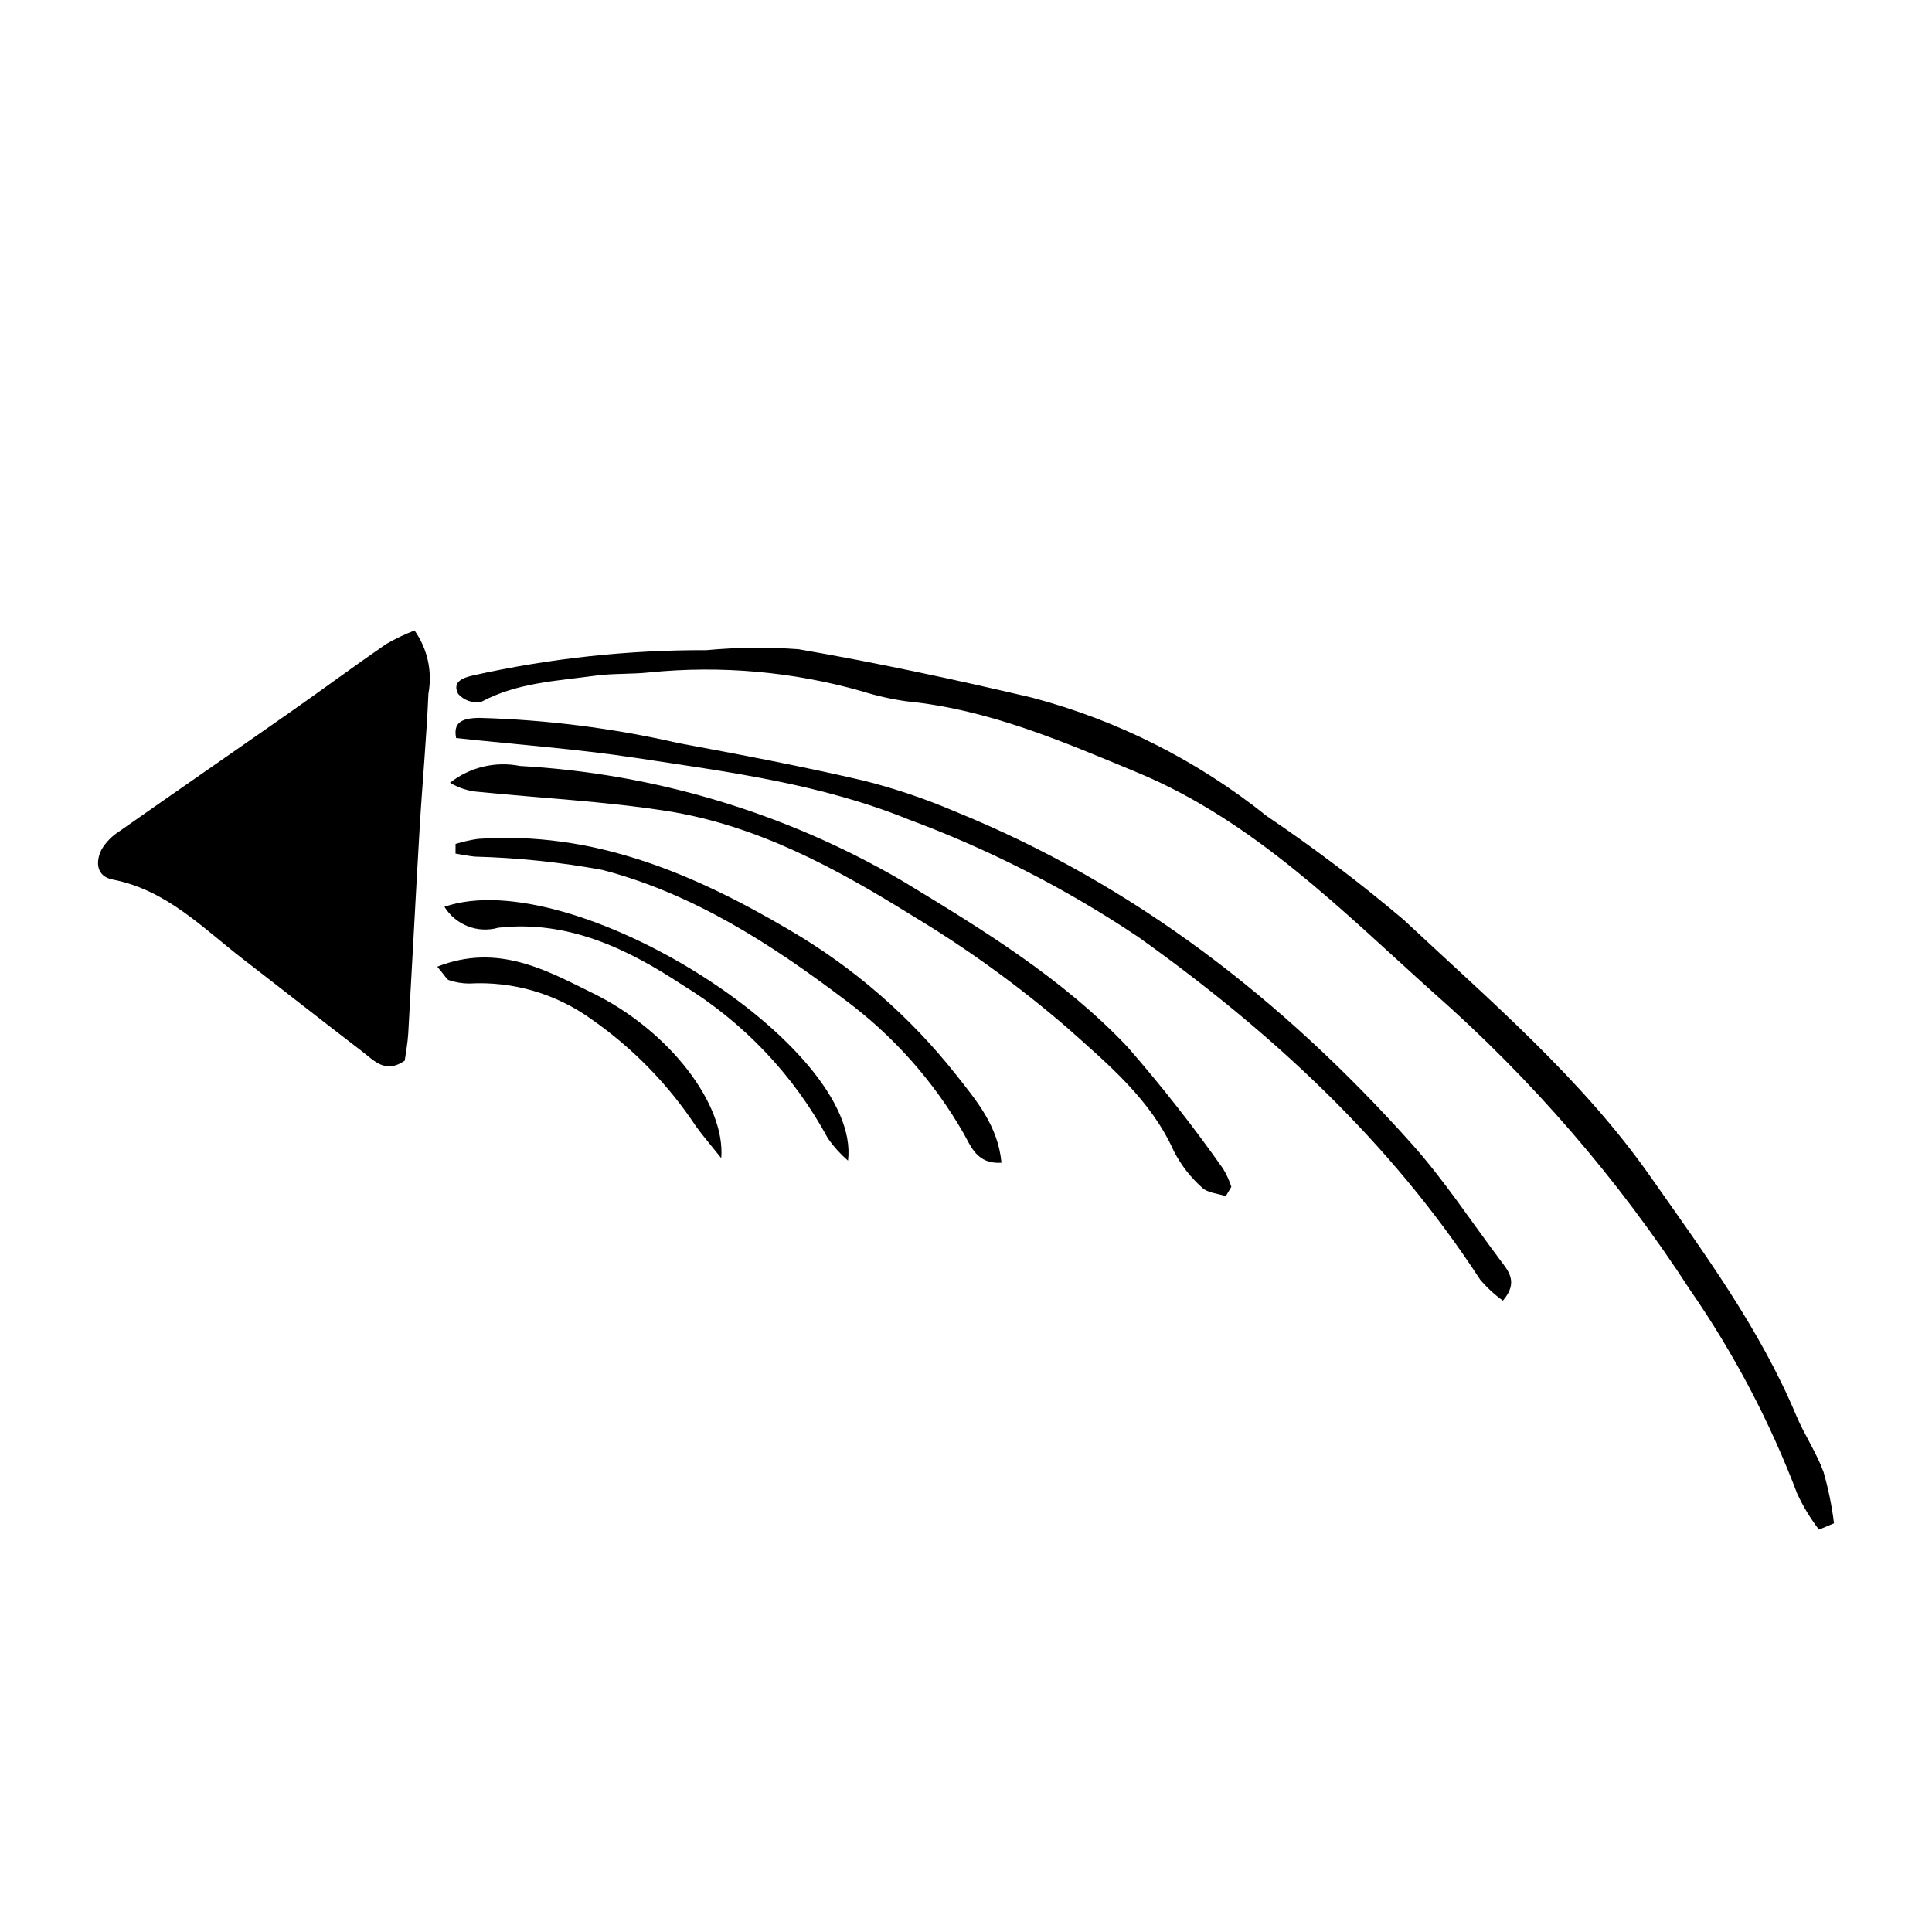
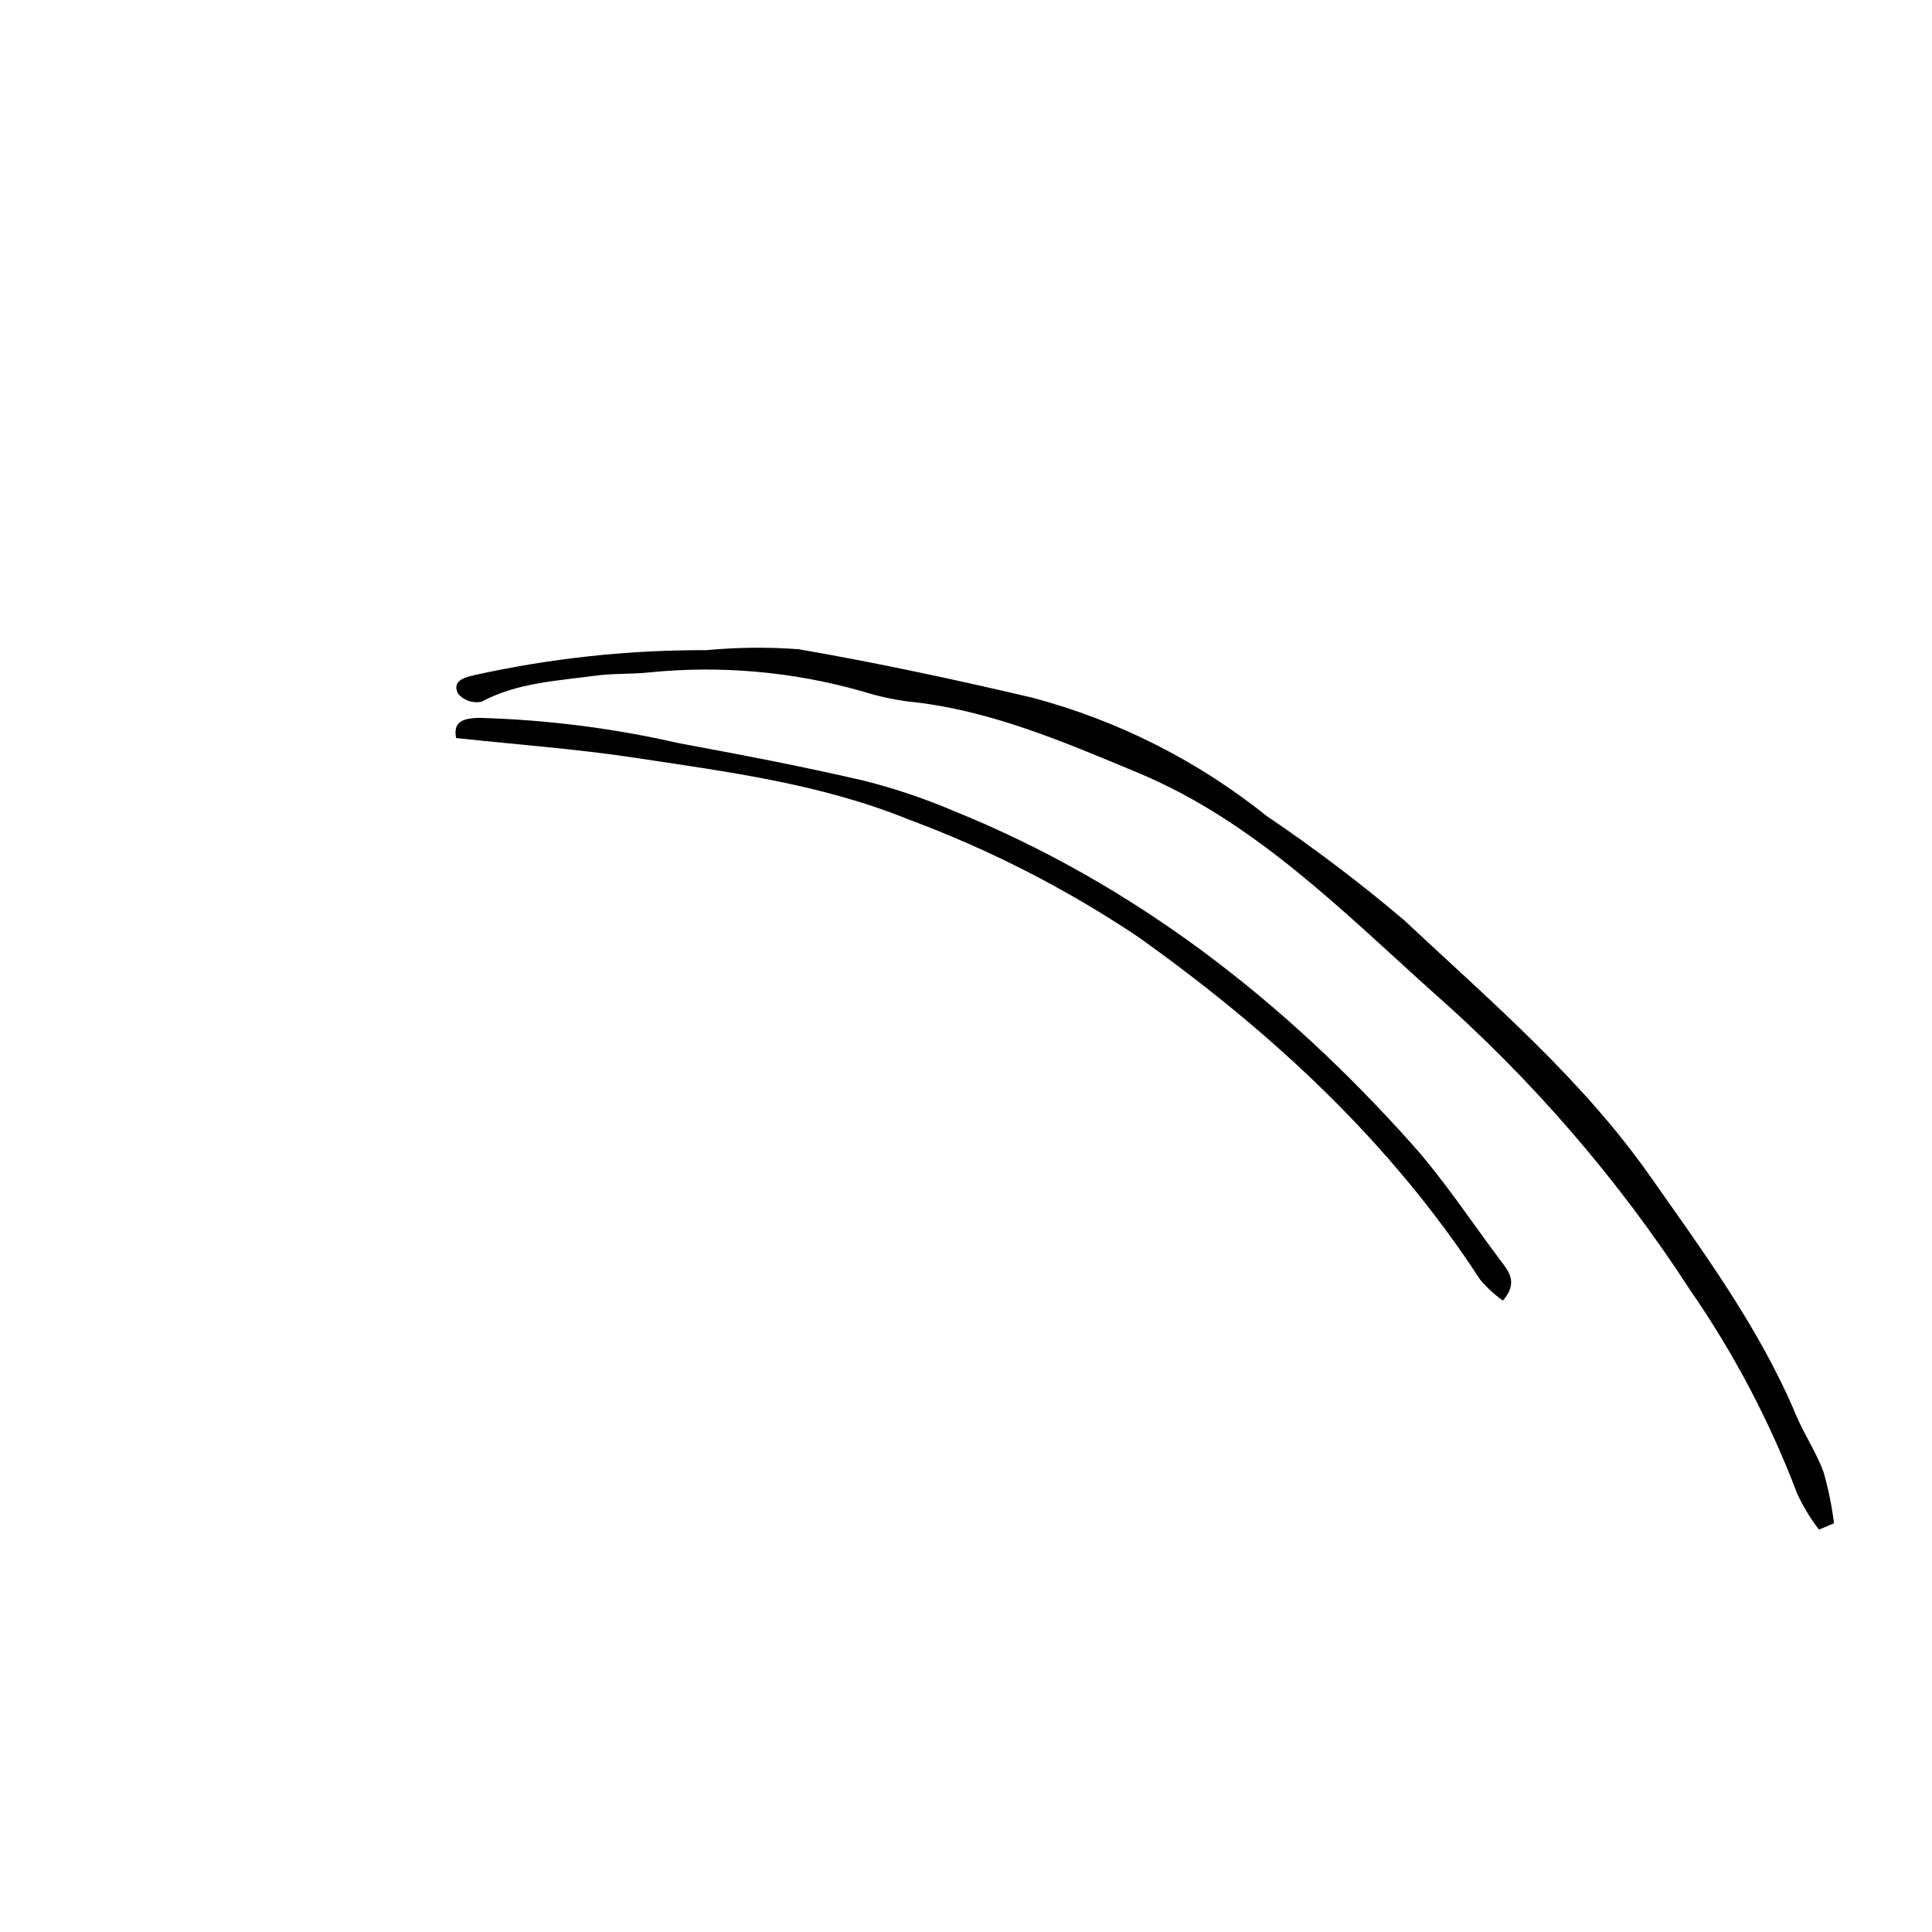
<svg xmlns="http://www.w3.org/2000/svg" fill="#000000" width="800px" height="800px" version="1.1" viewBox="144 144 512 512">
  <g>
-     <path d="m253.86 311.09c3.445 4.859 4.769 10.906 3.672 16.762-0.504 11.859-1.617 23.695-2.316 35.547-1.074 18.152-1.988 36.312-3.027 54.465-0.145 2.535-0.641 5.051-0.93 7.223-5.141 3.559-8.117-0.023-11.211-2.391-10.562-8.082-21.008-16.32-31.543-24.441-10.77-8.309-20.379-18.414-34.652-21.164-4.25-0.82-4.637-4.602-2.926-7.984 1.145-1.918 2.723-3.539 4.606-4.731 15.125-10.633 30.348-21.121 45.488-31.727 8.465-5.93 16.77-12.086 25.277-17.949 2.418-1.406 4.949-2.613 7.562-3.609z" />
    <path d="m626.05 549.36c-2.273-2.949-4.207-6.144-5.769-9.523-7.238-19.07-16.77-37.191-28.379-53.961-19.016-29.336-41.977-55.914-68.234-78.996-24.238-21.773-47.465-45.348-78.211-58.137-19.695-8.191-39.484-16.766-61.18-18.883h0.004c-4.031-0.566-8.008-1.461-11.891-2.684-18.266-5.188-37.348-6.879-56.242-4.988-4.773 0.52-9.645 0.227-14.395 0.875-10.25 1.395-20.711 1.852-30.215 6.934h-0.004c-2.269 0.418-4.59-0.383-6.121-2.113-1.605-3.133 1.043-4.234 3.953-4.891 20.289-4.523 41.02-6.769 61.805-6.691 8.125-0.766 16.301-0.848 24.441-0.254 20.758 3.586 41.398 8.016 61.914 12.836 22.668 6.008 43.832 16.684 62.137 31.352 12.582 8.496 24.695 17.672 36.289 27.48 22.957 21.5 47.234 42.168 65.344 67.977 14.168 20.188 29.027 40.312 38.719 63.414 2.148 5.117 5.359 9.812 7.25 15.004 1.273 4.449 2.199 8.988 2.766 13.578z" />
    <path d="m264.87 339.59c-0.742-3.93 1.184-5.277 6.094-5.344l-0.004-0.004c17.805 0.484 35.52 2.727 52.879 6.699 16.383 3.035 32.762 6.152 48.984 9.922h0.004c8.25 2.078 16.328 4.801 24.156 8.145 47.656 19.332 87.137 50.082 121.14 88.125 8.574 9.594 15.699 20.488 23.453 30.812 2.207 2.938 4.871 5.879 0.707 10.742v-0.004c-2.231-1.602-4.254-3.469-6.027-5.562-23.836-36.613-55.352-65.699-90.566-90.781v-0.004c-18.996-12.73-39.418-23.188-60.852-31.152-23.527-9.531-47.883-12.609-72.332-16.332-15.57-2.371-31.328-3.504-47.637-5.262z" />
-     <path d="m468.84 460.99c-2.129-0.711-4.824-0.848-6.273-2.258v-0.004c-3.062-2.723-5.594-5.988-7.473-9.633-6.129-13.703-17.5-23.109-28.078-32.559h0.004c-12.91-11.156-26.758-21.18-41.387-29.961-20.172-12.543-41.223-23.961-65.102-27.676-16.438-2.555-33.145-3.379-49.723-5.047l0.004 0.004c-2.672-0.203-5.258-1.031-7.551-2.422 5.231-4.121 12.004-5.746 18.535-4.445 35.691 1.98 70.402 12.41 101.27 30.426 21.234 12.867 42.523 25.844 59.707 43.996 9.012 10.332 17.48 21.121 25.371 32.328 0.906 1.508 1.637 3.113 2.176 4.785z" />
-     <path d="m264.73 367.66c1.926-0.598 3.894-1.047 5.891-1.34 30.539-2.18 57.164 9.16 82.664 24.18v0.004c16.969 9.91 31.93 22.914 44.105 38.336 5.266 6.688 11.082 13.457 12.016 23.301-6.484 0.414-8.055-4.289-10.031-7.777-7.965-13.875-18.707-25.953-31.559-35.477-19.559-14.793-40.199-28.07-64.137-34.332l0.004-0.004c-11.184-2.059-22.508-3.242-33.871-3.539-1.707-0.168-3.394-0.531-5.094-0.805z" />
-     <path d="m261.78 384.31c33.688-11.633 110.76 36.816 106.95 67.281-2-1.734-3.785-3.707-5.305-5.871-9.035-16.754-22.363-30.809-38.613-40.723-14.227-9.359-30.172-17.242-48.75-15.141-5.465 1.555-11.301-0.711-14.281-5.547z" />
-     <path d="m259.89 400.18c16.113-6.352 29.082 1.047 41.348 7.086 20.09 9.891 35.055 29.352 33.902 43.656-2.949-3.695-4.926-5.977-6.684-8.414v0.004c-7.356-11.125-16.754-20.762-27.691-28.391-9.387-6.777-20.812-10.125-32.371-9.477-1.84 0.004-3.672-0.297-5.414-0.891-0.562-0.145-0.93-1.02-3.09-3.574z" />
  </g>
</svg>